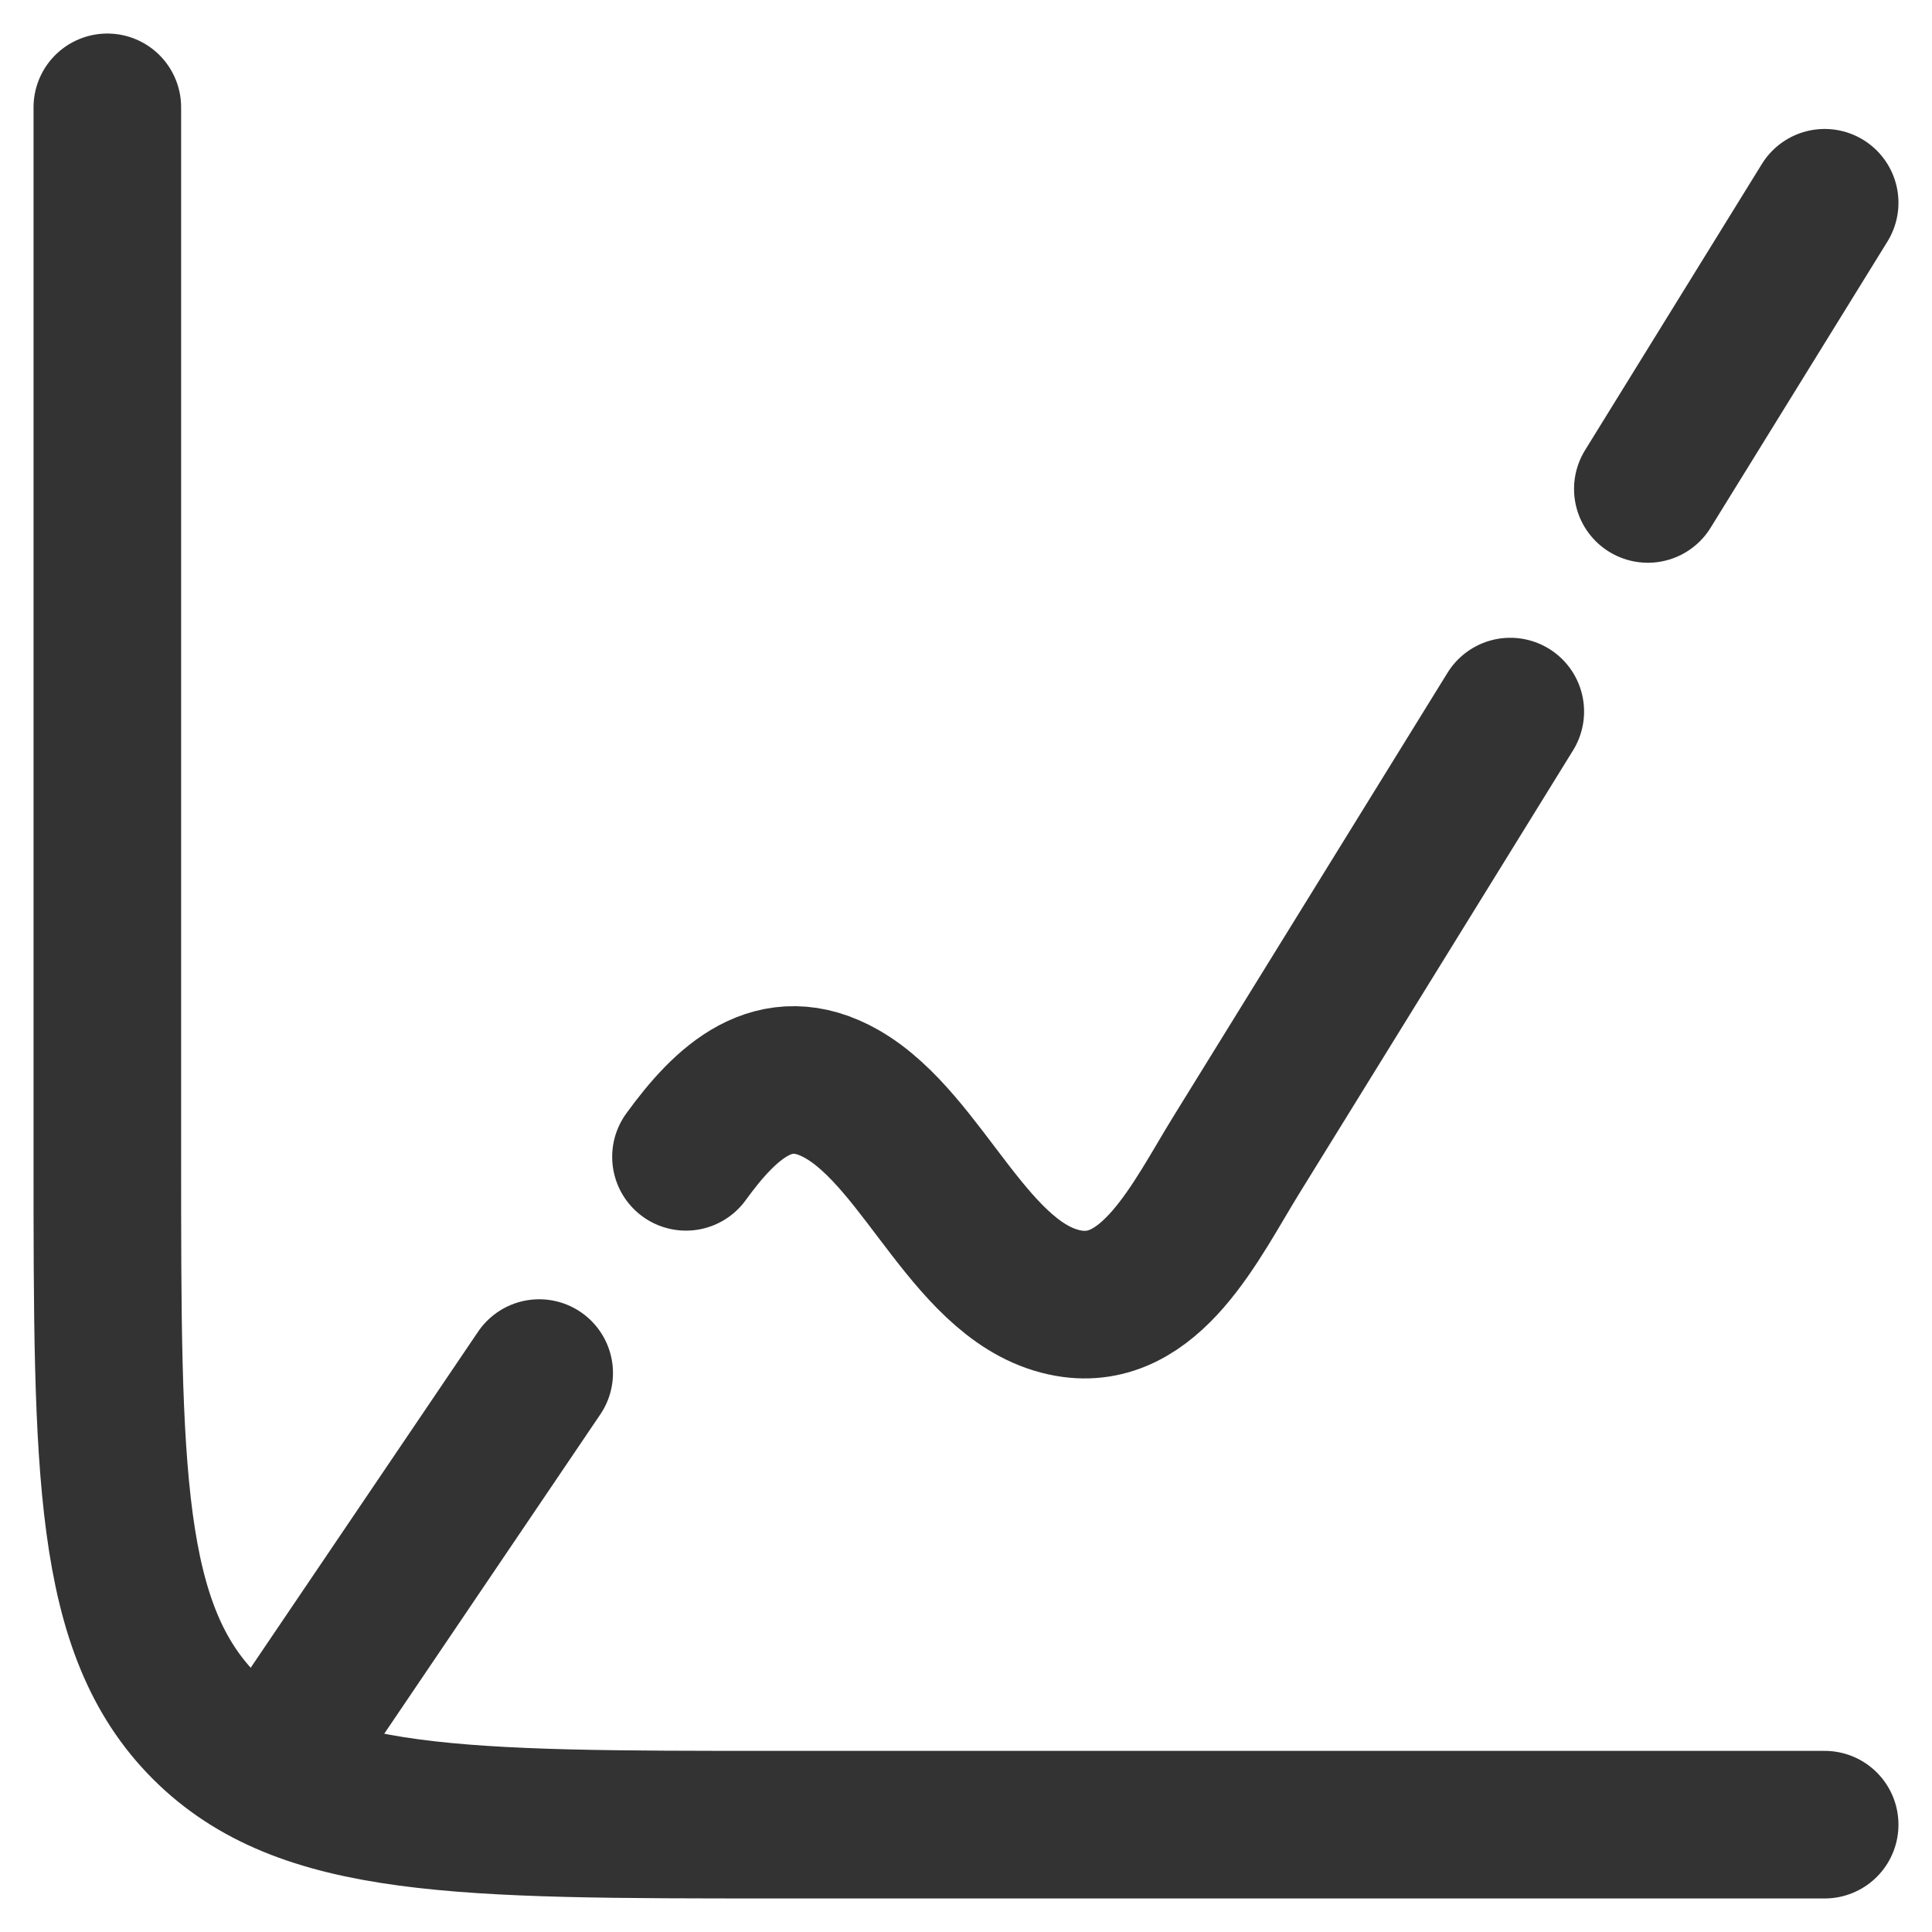
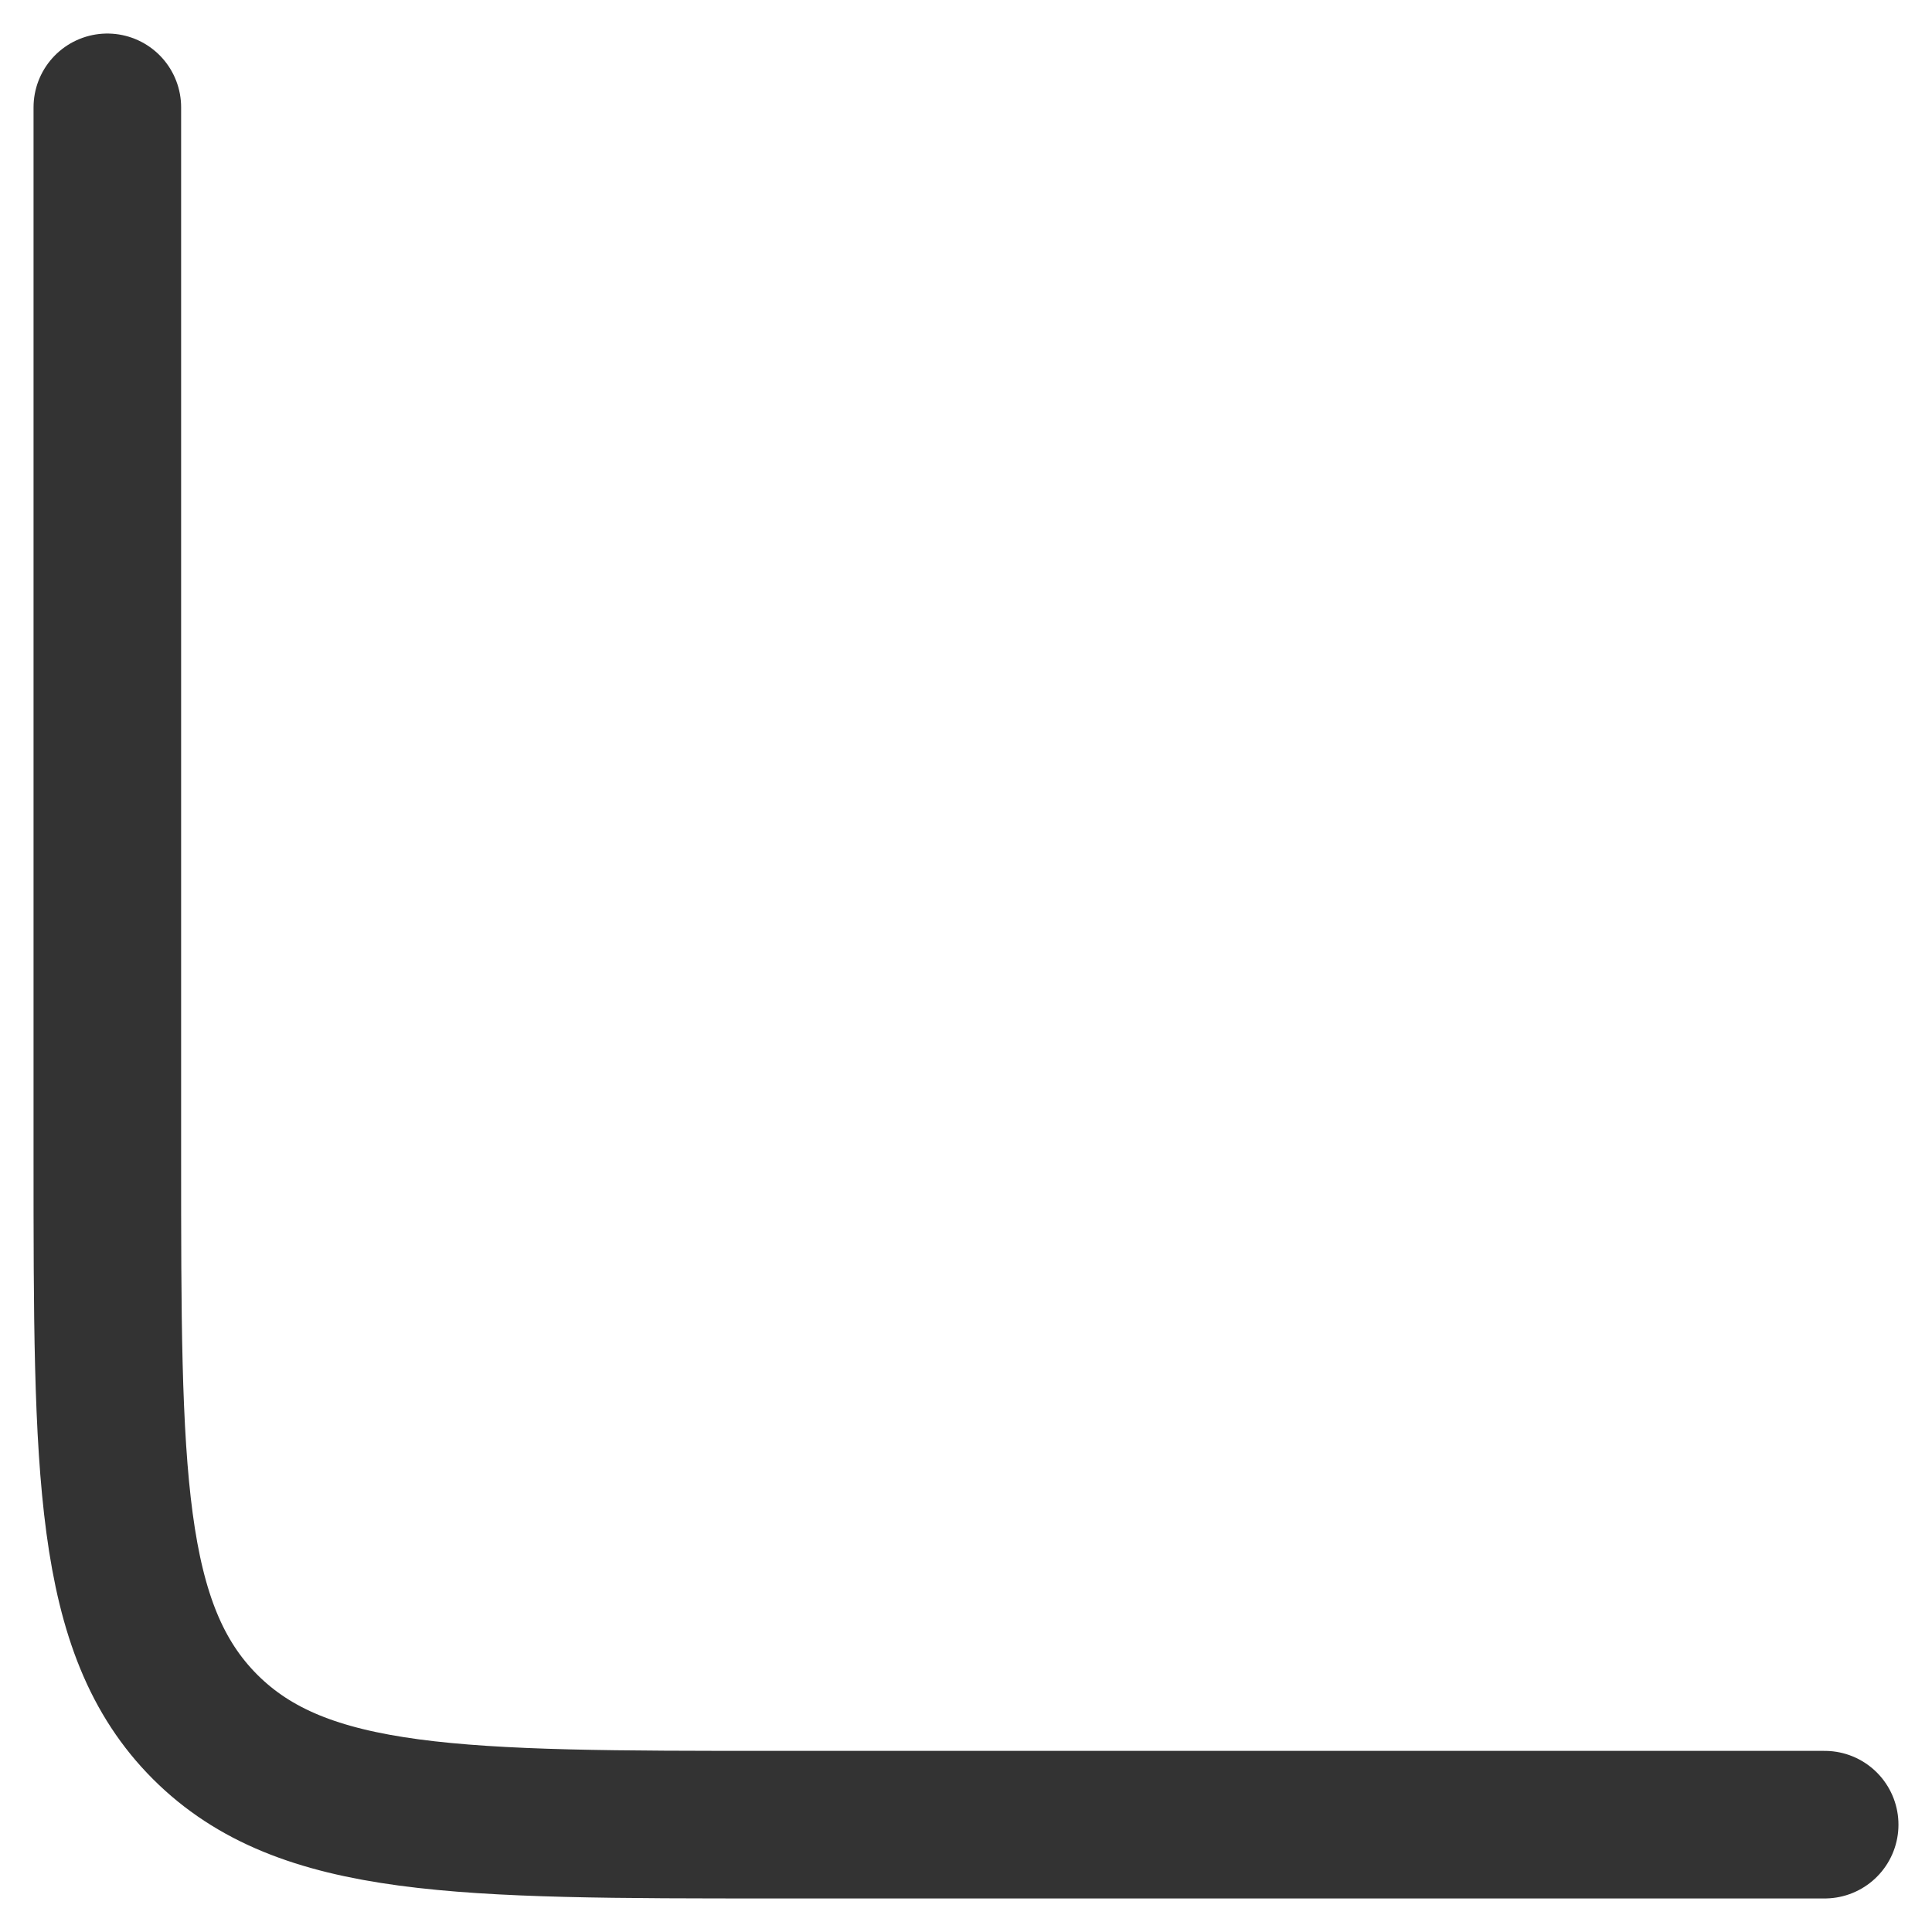
<svg xmlns="http://www.w3.org/2000/svg" fill="none" viewBox="0 0 36 36" height="36" width="36">
  <path stroke-linecap="round" stroke-width="2.75" stroke="#333333" d="M34 34H14.444C8.578 34 5.645 34 3.822 32.178C2 30.355 2 27.422 2 21.556V2" />
-   <path stroke-linejoin="round" stroke-linecap="round" stroke-width="2.75" stroke="#333333" d="M28.142 13.259L23.033 21.528C22.289 22.733 21.443 24.553 19.911 24.283C18.109 23.966 17.243 21.28 15.694 20.39C14.432 19.666 13.52 20.539 12.782 21.556M34 3.778L30.705 9.111M5.556 32.222L10.047 25.585" />
</svg>